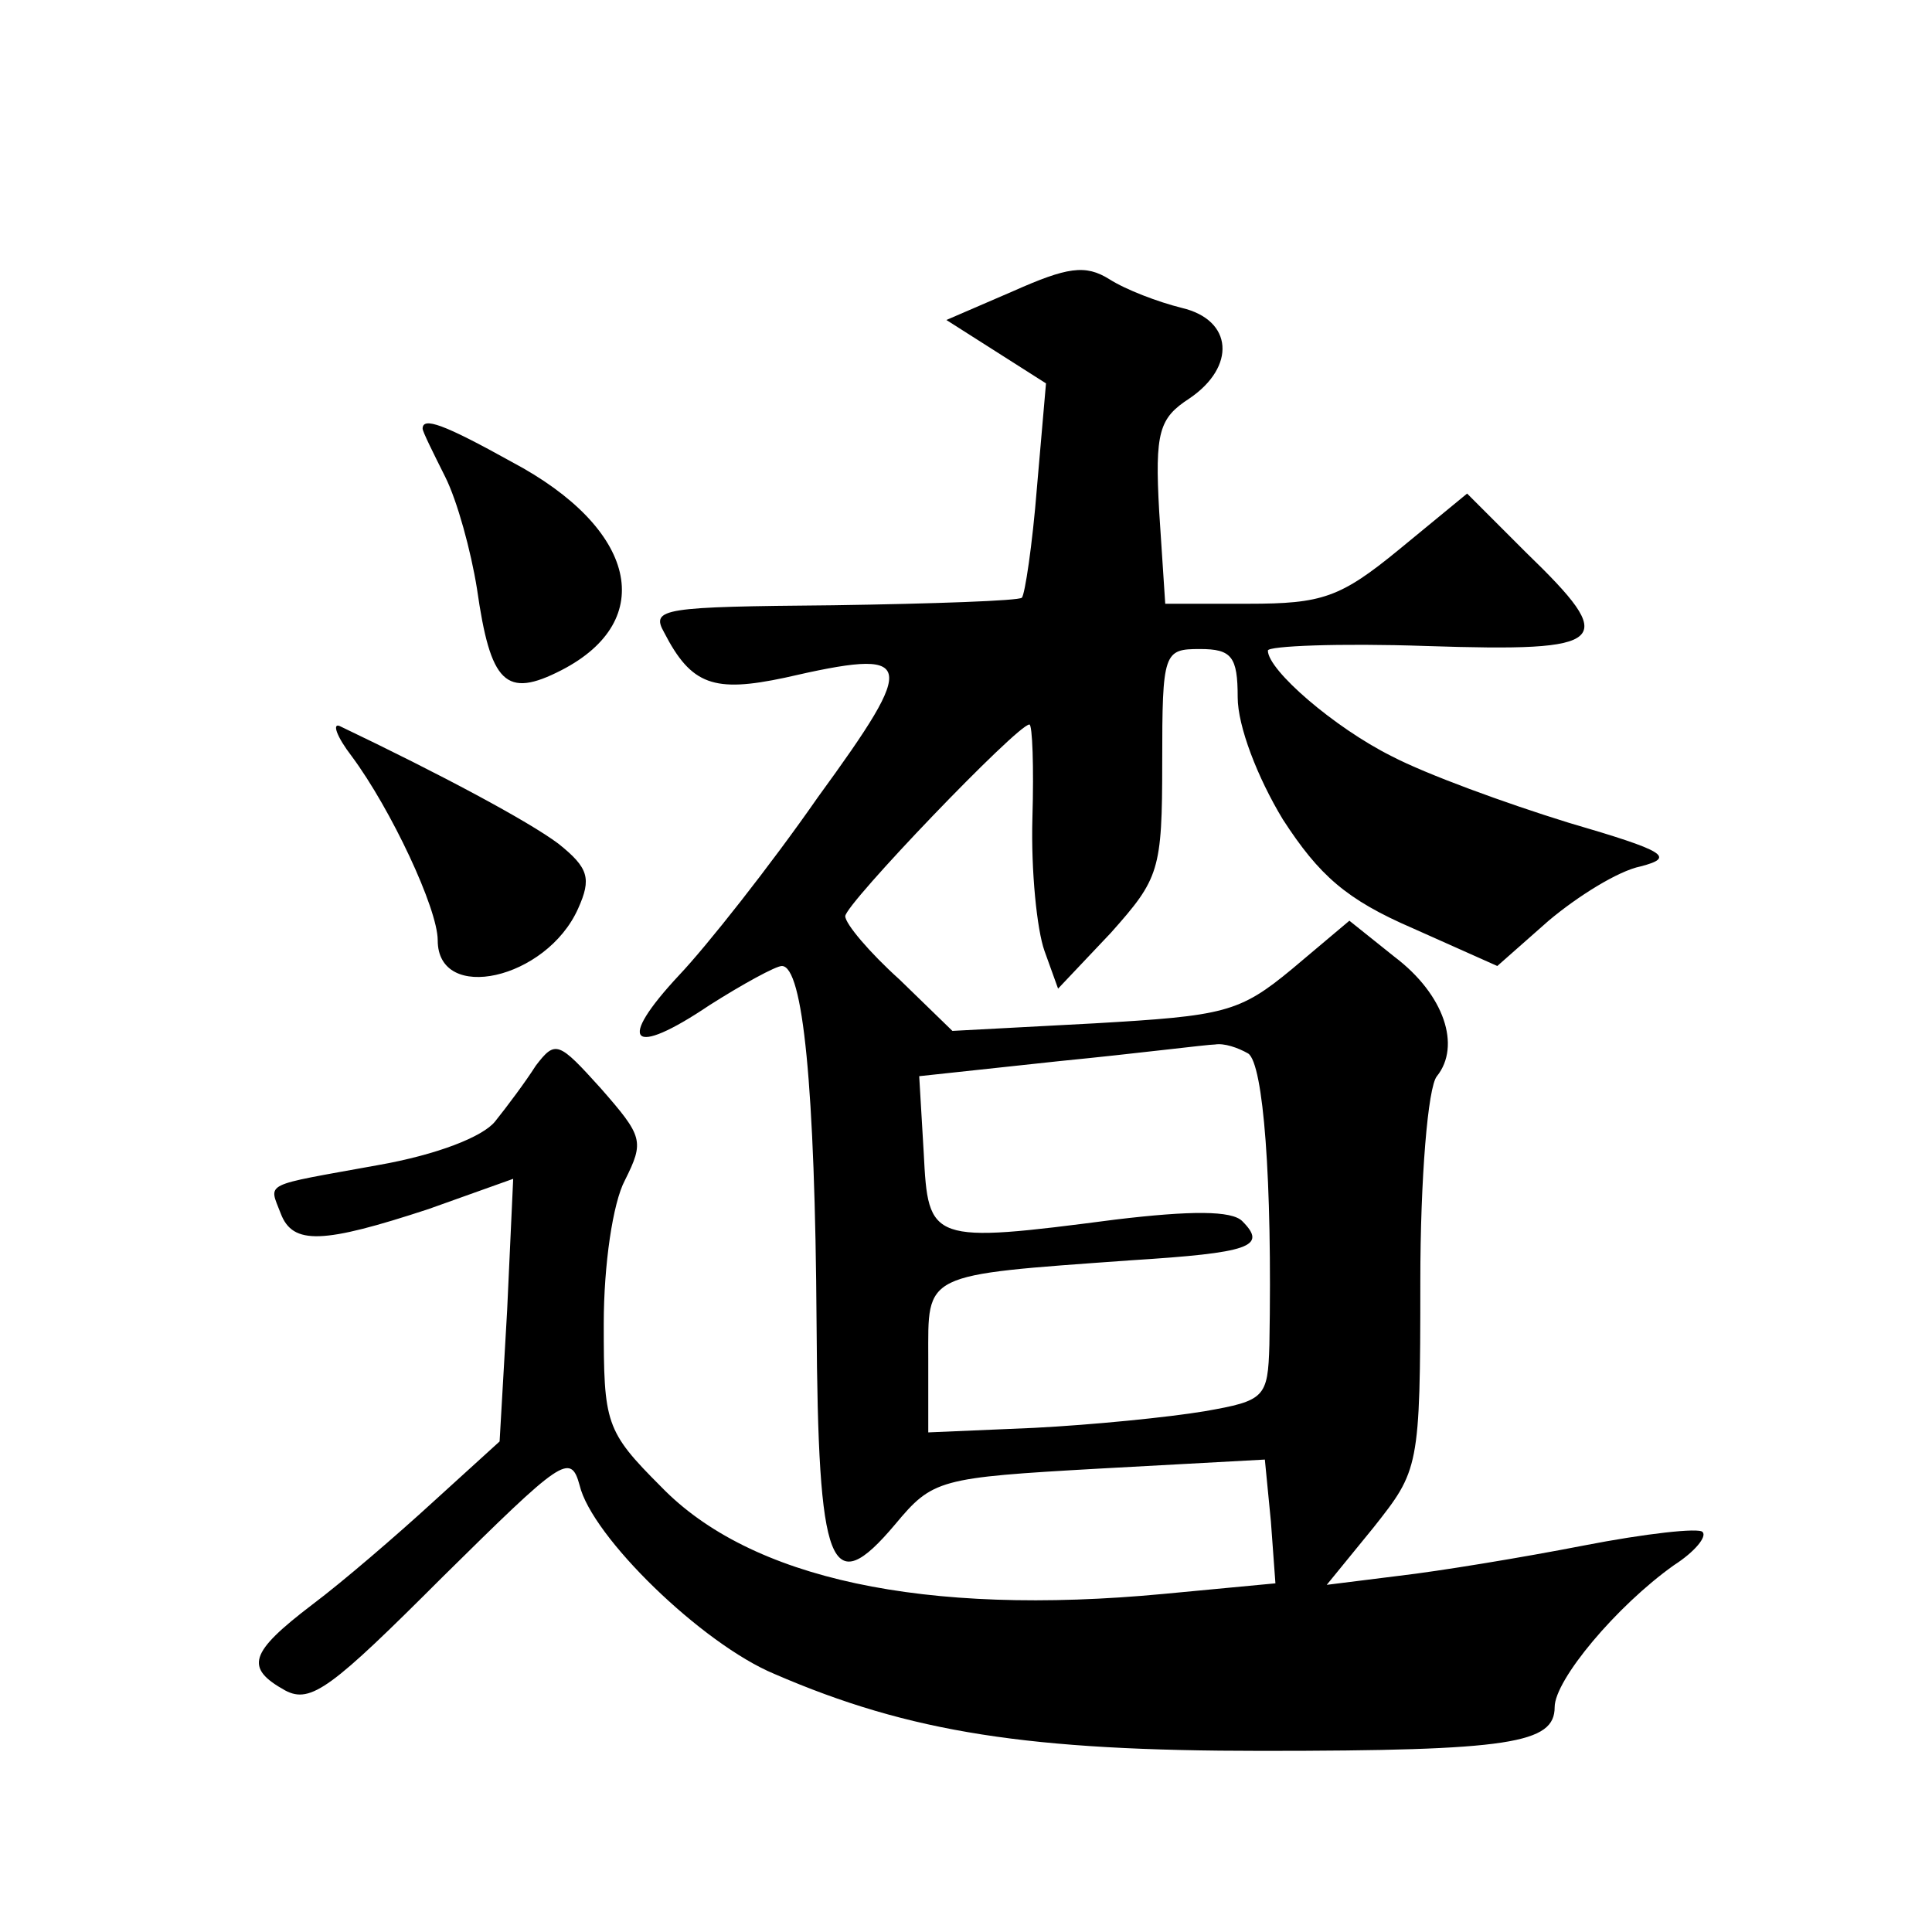
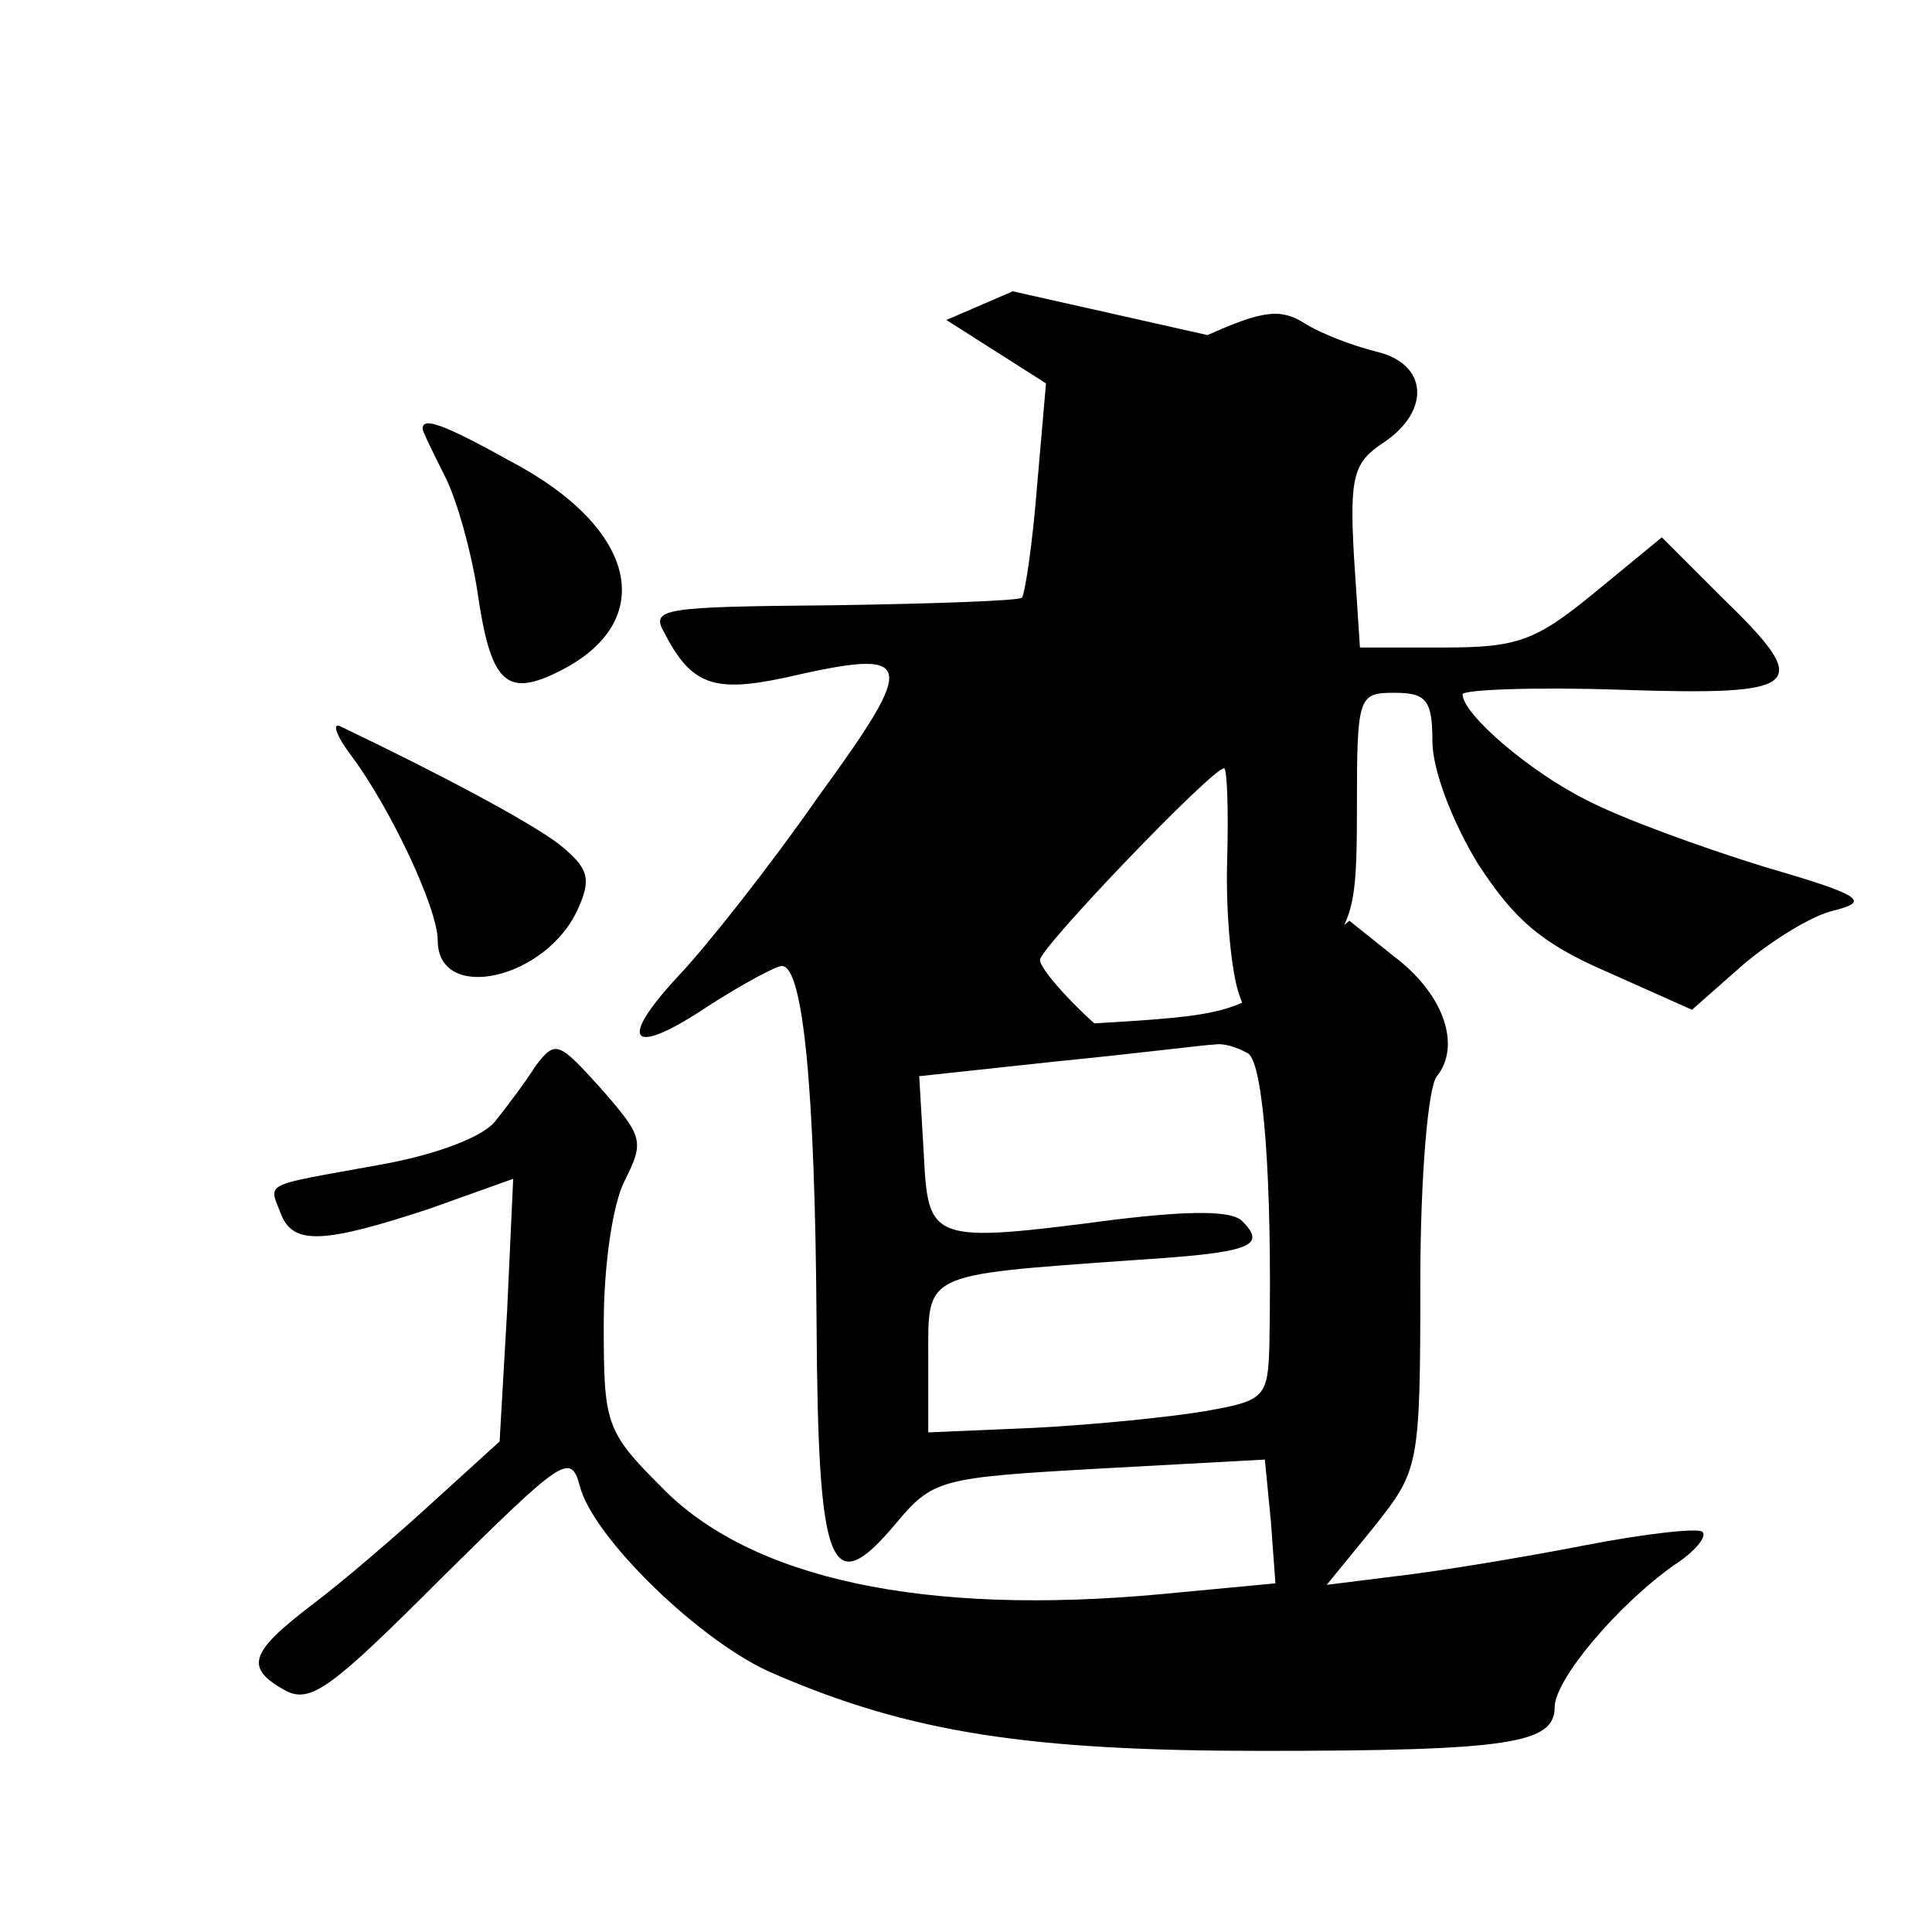
<svg xmlns="http://www.w3.org/2000/svg" version="1.0" width="128pt" height="128pt" viewBox="0 0 128 128" preserveAspectRatio="xMidYMid meet">
  <g transform="translate(0,128) scale(0.1,-0.1)" fill="#0" stroke="none">
-     <path d="M671 1087 l-44 -19 33 -21 33 -21 -6 -69 c-3 -38 -8 -71 -10 -73 -2 -2 -58 -4 -125 -5 -113 -1 -121 -2 -112 -18 18 -35 33 -40 80 -30 87 20 89 13 22 -79 -32 -46 -74 -99 -92 -118 -42 -45 -32 -55 20 -20 22 14 44 26 48 26 14 0 22 -80 23 -237 1 -163 9 -184 52 -133 25 30 29 31 135 37 l110 6 4 -41 3 -41 -74 -7 c-159 -15 -274 10 -333 71 -37 37 -38 42 -38 108 0 39 6 80 14 95 13 26 12 29 -16 61 -28 31 -30 32 -43 15 -7 -11 -19 -27 -27 -37 -8 -10 -38 -22 -78 -29 -77 -14 -72 -11 -64 -32 8 -21 28 -20 98 3 l56 20 -4 -87 -5 -87 -44 -40 c-24 -22 -60 -53 -80 -68 -42 -32 -45 -42 -18 -57 17 -9 31 2 104 75 79 78 85 83 91 61 8 -34 81 -105 129 -125 90 -39 169 -51 323 -51 165 0 194 5 194 29 0 18 41 67 79 94 14 9 22 19 19 22 -2 3 -38 -1 -79 -9 -41 -8 -96 -17 -122 -20 l-48 -6 31 38 c30 38 31 39 31 163 0 68 5 129 11 136 16 20 5 54 -28 79 l-30 24 -38 -32 c-35 -29 -45 -31 -131 -36 l-94 -5 -35 34 c-20 18 -36 37 -36 42 0 8 114 127 122 127 2 0 3 -28 2 -62 -1 -35 3 -74 8 -88 l9 -25 35 37 c32 36 34 41 34 113 0 73 1 75 25 75 21 0 25 -5 25 -32 0 -19 13 -53 30 -81 24 -37 42 -53 86 -72 l56 -25 34 30 c19 16 46 33 61 36 23 6 17 10 -48 29 -42 13 -94 32 -117 44 -38 19 -82 57 -82 70 0 3 47 5 105 3 122 -4 128 2 66 62 l-39 39 -45 -37 c-39 -32 -51 -36 -100 -36 l-55 0 -4 61 c-3 53 0 62 20 75 31 21 29 52 -5 60 -16 4 -37 12 -48 19 -16 10 -28 8 -64 -8z m156 -505 c10 -7 16 -83 14 -193 -1 -35 -3 -37 -43 -44 -24 -4 -74 -9 -113 -11 l-70 -3 0 49 c0 57 -5 55 134 65 79 5 91 9 74 26 -7 7 -34 7 -84 1 -123 -16 -124 -15 -127 44 l-3 51 93 10 c51 5 98 11 103 11 6 1 15 -2 22 -6z M280 996 c0 -2 7 -16 15 -32 8 -16 17 -49 21 -74 9 -63 19 -73 56 -54 64 33 50 94 -33 138 -45 25 -59 30 -59 22z M233 779 c26 -35 57 -101 57 -122 0 -42 72 -26 93 21 9 20 7 27 -13 43 -20 15 -78 46 -145 78 -5 2 -2 -7 8 -20z" />
+     <path d="M671 1087 l-44 -19 33 -21 33 -21 -6 -69 c-3 -38 -8 -71 -10 -73 -2 -2 -58 -4 -125 -5 -113 -1 -121 -2 -112 -18 18 -35 33 -40 80 -30 87 20 89 13 22 -79 -32 -46 -74 -99 -92 -118 -42 -45 -32 -55 20 -20 22 14 44 26 48 26 14 0 22 -80 23 -237 1 -163 9 -184 52 -133 25 30 29 31 135 37 l110 6 4 -41 3 -41 -74 -7 c-159 -15 -274 10 -333 71 -37 37 -38 42 -38 108 0 39 6 80 14 95 13 26 12 29 -16 61 -28 31 -30 32 -43 15 -7 -11 -19 -27 -27 -37 -8 -10 -38 -22 -78 -29 -77 -14 -72 -11 -64 -32 8 -21 28 -20 98 3 l56 20 -4 -87 -5 -87 -44 -40 c-24 -22 -60 -53 -80 -68 -42 -32 -45 -42 -18 -57 17 -9 31 2 104 75 79 78 85 83 91 61 8 -34 81 -105 129 -125 90 -39 169 -51 323 -51 165 0 194 5 194 29 0 18 41 67 79 94 14 9 22 19 19 22 -2 3 -38 -1 -79 -9 -41 -8 -96 -17 -122 -20 l-48 -6 31 38 c30 38 31 39 31 163 0 68 5 129 11 136 16 20 5 54 -28 79 l-30 24 -38 -32 c-35 -29 -45 -31 -131 -36 c-20 18 -36 37 -36 42 0 8 114 127 122 127 2 0 3 -28 2 -62 -1 -35 3 -74 8 -88 l9 -25 35 37 c32 36 34 41 34 113 0 73 1 75 25 75 21 0 25 -5 25 -32 0 -19 13 -53 30 -81 24 -37 42 -53 86 -72 l56 -25 34 30 c19 16 46 33 61 36 23 6 17 10 -48 29 -42 13 -94 32 -117 44 -38 19 -82 57 -82 70 0 3 47 5 105 3 122 -4 128 2 66 62 l-39 39 -45 -37 c-39 -32 -51 -36 -100 -36 l-55 0 -4 61 c-3 53 0 62 20 75 31 21 29 52 -5 60 -16 4 -37 12 -48 19 -16 10 -28 8 -64 -8z m156 -505 c10 -7 16 -83 14 -193 -1 -35 -3 -37 -43 -44 -24 -4 -74 -9 -113 -11 l-70 -3 0 49 c0 57 -5 55 134 65 79 5 91 9 74 26 -7 7 -34 7 -84 1 -123 -16 -124 -15 -127 44 l-3 51 93 10 c51 5 98 11 103 11 6 1 15 -2 22 -6z M280 996 c0 -2 7 -16 15 -32 8 -16 17 -49 21 -74 9 -63 19 -73 56 -54 64 33 50 94 -33 138 -45 25 -59 30 -59 22z M233 779 c26 -35 57 -101 57 -122 0 -42 72 -26 93 21 9 20 7 27 -13 43 -20 15 -78 46 -145 78 -5 2 -2 -7 8 -20z" />
  </g>
</svg>